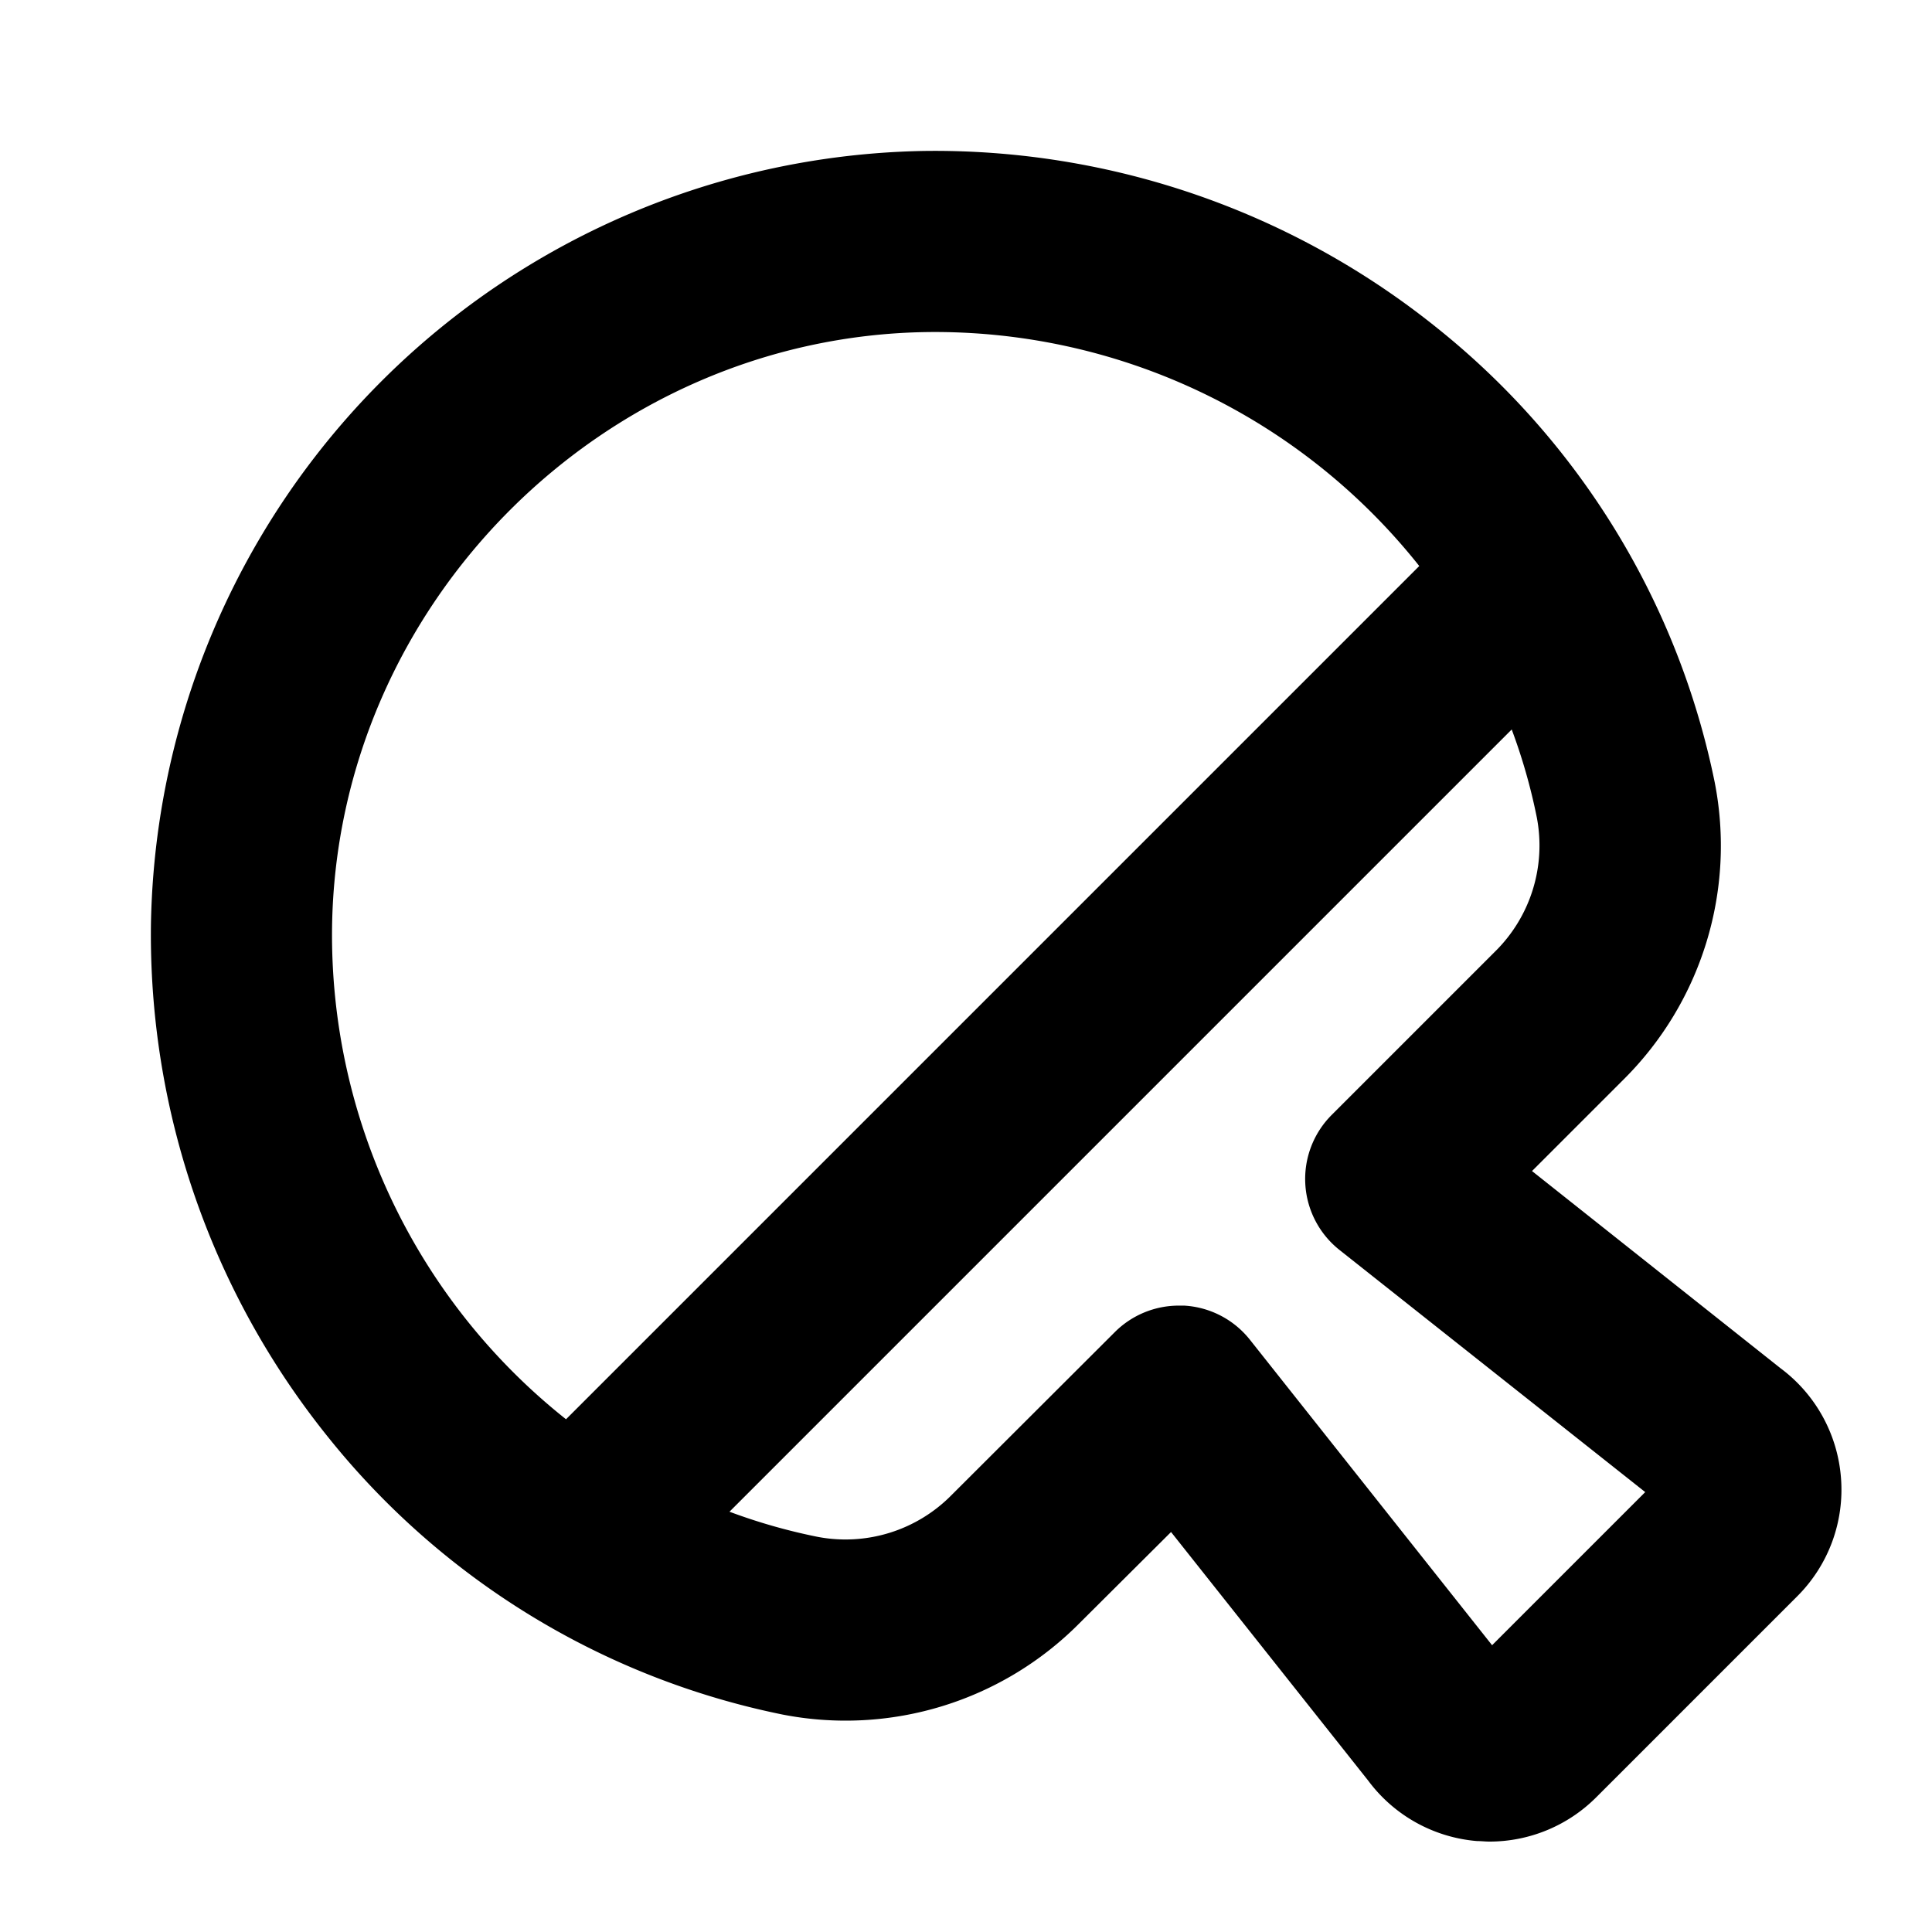
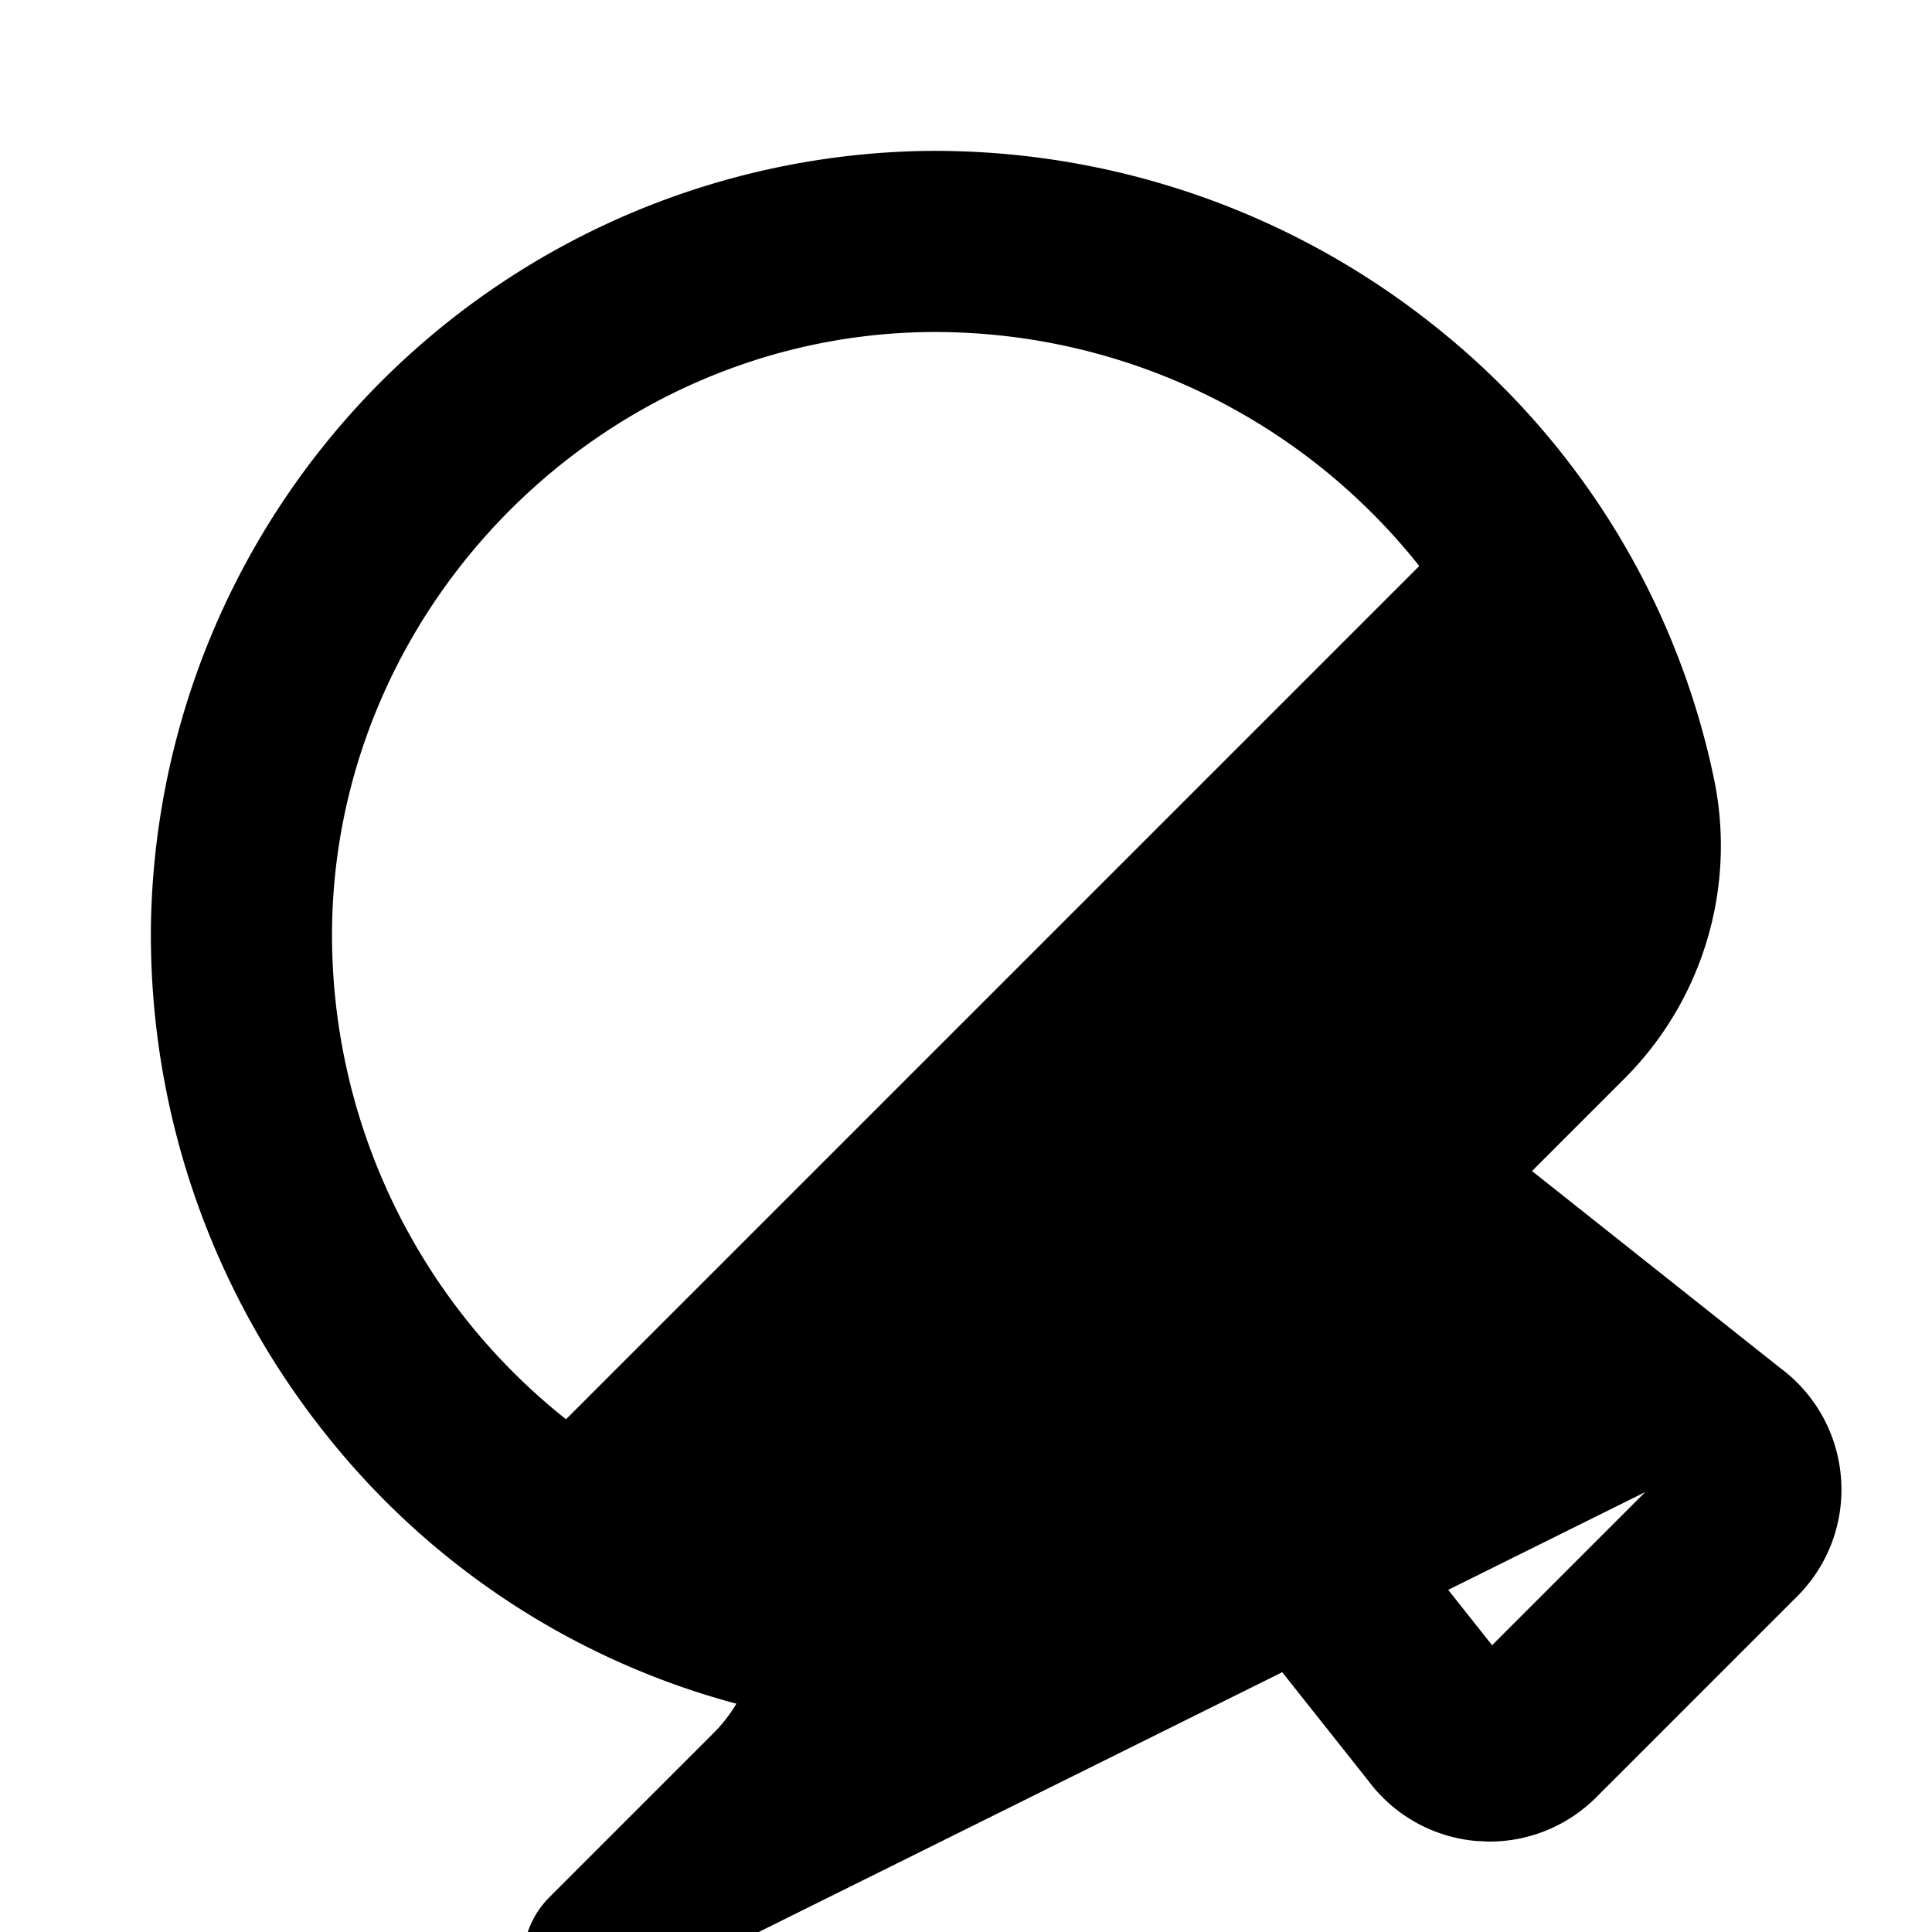
<svg xmlns="http://www.w3.org/2000/svg" width="24" height="24" fill="#000000" viewBox="0 0 256 256">
-   <path d="M243.93,195.71a20,20,0,0,0-8-14.41L203,155.17l12.1-12.1a43.66,43.66,0,0,0,12.11-39.4,103.52,103.52,0,0,0-36.81-60.23A106.19,106.19,0,0,0,122.52,20,104.29,104.29,0,0,0,20,122.52a106.17,106.17,0,0,0,23.43,67.85,103.52,103.52,0,0,0,60.23,36.81,43.64,43.64,0,0,0,39.39-12.11L155.17,203l26.13,32.95a20,20,0,0,0,14.41,8c.55,0,1.1.07,1.66.07a20,20,0,0,0,14.13-5.86l26.64-26.64A19.94,19.94,0,0,0,243.93,195.71ZM44,122.86C44.6,80,80,44.6,122.86,44a81.92,81.92,0,0,1,65.2,31L75,188.06a81.92,81.92,0,0,1-31-65.2ZM197.71,218l-32.1-40.49A12,12,0,0,0,156.9,173l-.69,0a12,12,0,0,0-8.49,3.51L126.09,198.1h0a19.72,19.72,0,0,1-17.75,5.54,76.28,76.28,0,0,1-11.68-3.33L200.31,96.66a76.28,76.28,0,0,1,3.33,11.68,19.72,19.72,0,0,1-5.54,17.75l-21.63,21.63a12,12,0,0,0,1,17.89L218,197.71Z" />
+   <path d="M243.93,195.71a20,20,0,0,0-8-14.41L203,155.17l12.1-12.1a43.66,43.66,0,0,0,12.11-39.4,103.52,103.52,0,0,0-36.81-60.23A106.19,106.19,0,0,0,122.52,20,104.29,104.29,0,0,0,20,122.52a106.17,106.17,0,0,0,23.43,67.85,103.52,103.52,0,0,0,60.23,36.81,43.64,43.64,0,0,0,39.39-12.11L155.17,203l26.13,32.95a20,20,0,0,0,14.41,8c.55,0,1.1.07,1.66.07a20,20,0,0,0,14.13-5.86l26.64-26.64A19.94,19.94,0,0,0,243.93,195.71ZM44,122.86C44.6,80,80,44.6,122.86,44a81.92,81.92,0,0,1,65.2,31L75,188.06a81.92,81.92,0,0,1-31-65.2ZM197.71,218l-32.1-40.49A12,12,0,0,0,156.9,173l-.69,0a12,12,0,0,0-8.49,3.51L126.09,198.1h0a19.72,19.72,0,0,1-17.75,5.54,76.28,76.28,0,0,1-11.68-3.33a76.28,76.28,0,0,1,3.33,11.68,19.72,19.72,0,0,1-5.54,17.75l-21.63,21.63a12,12,0,0,0,1,17.89L218,197.71Z" />
</svg>